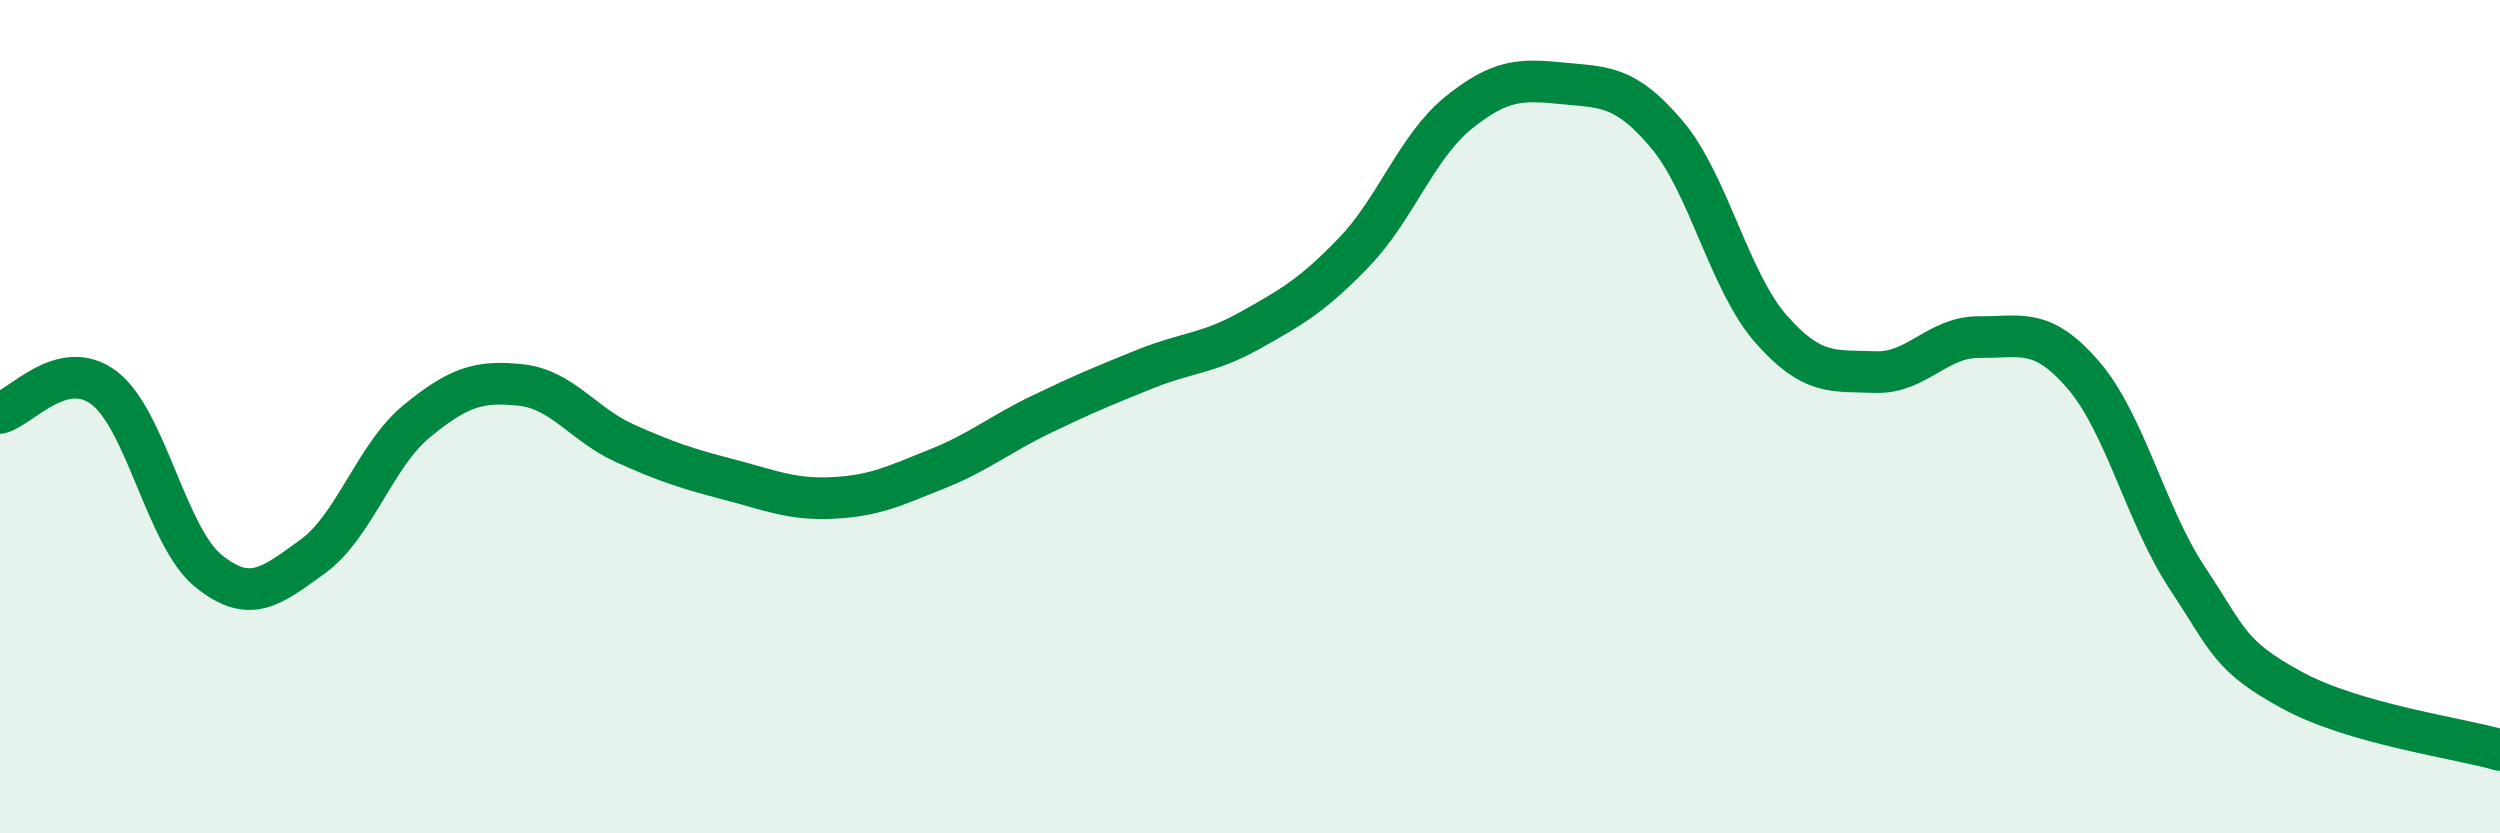
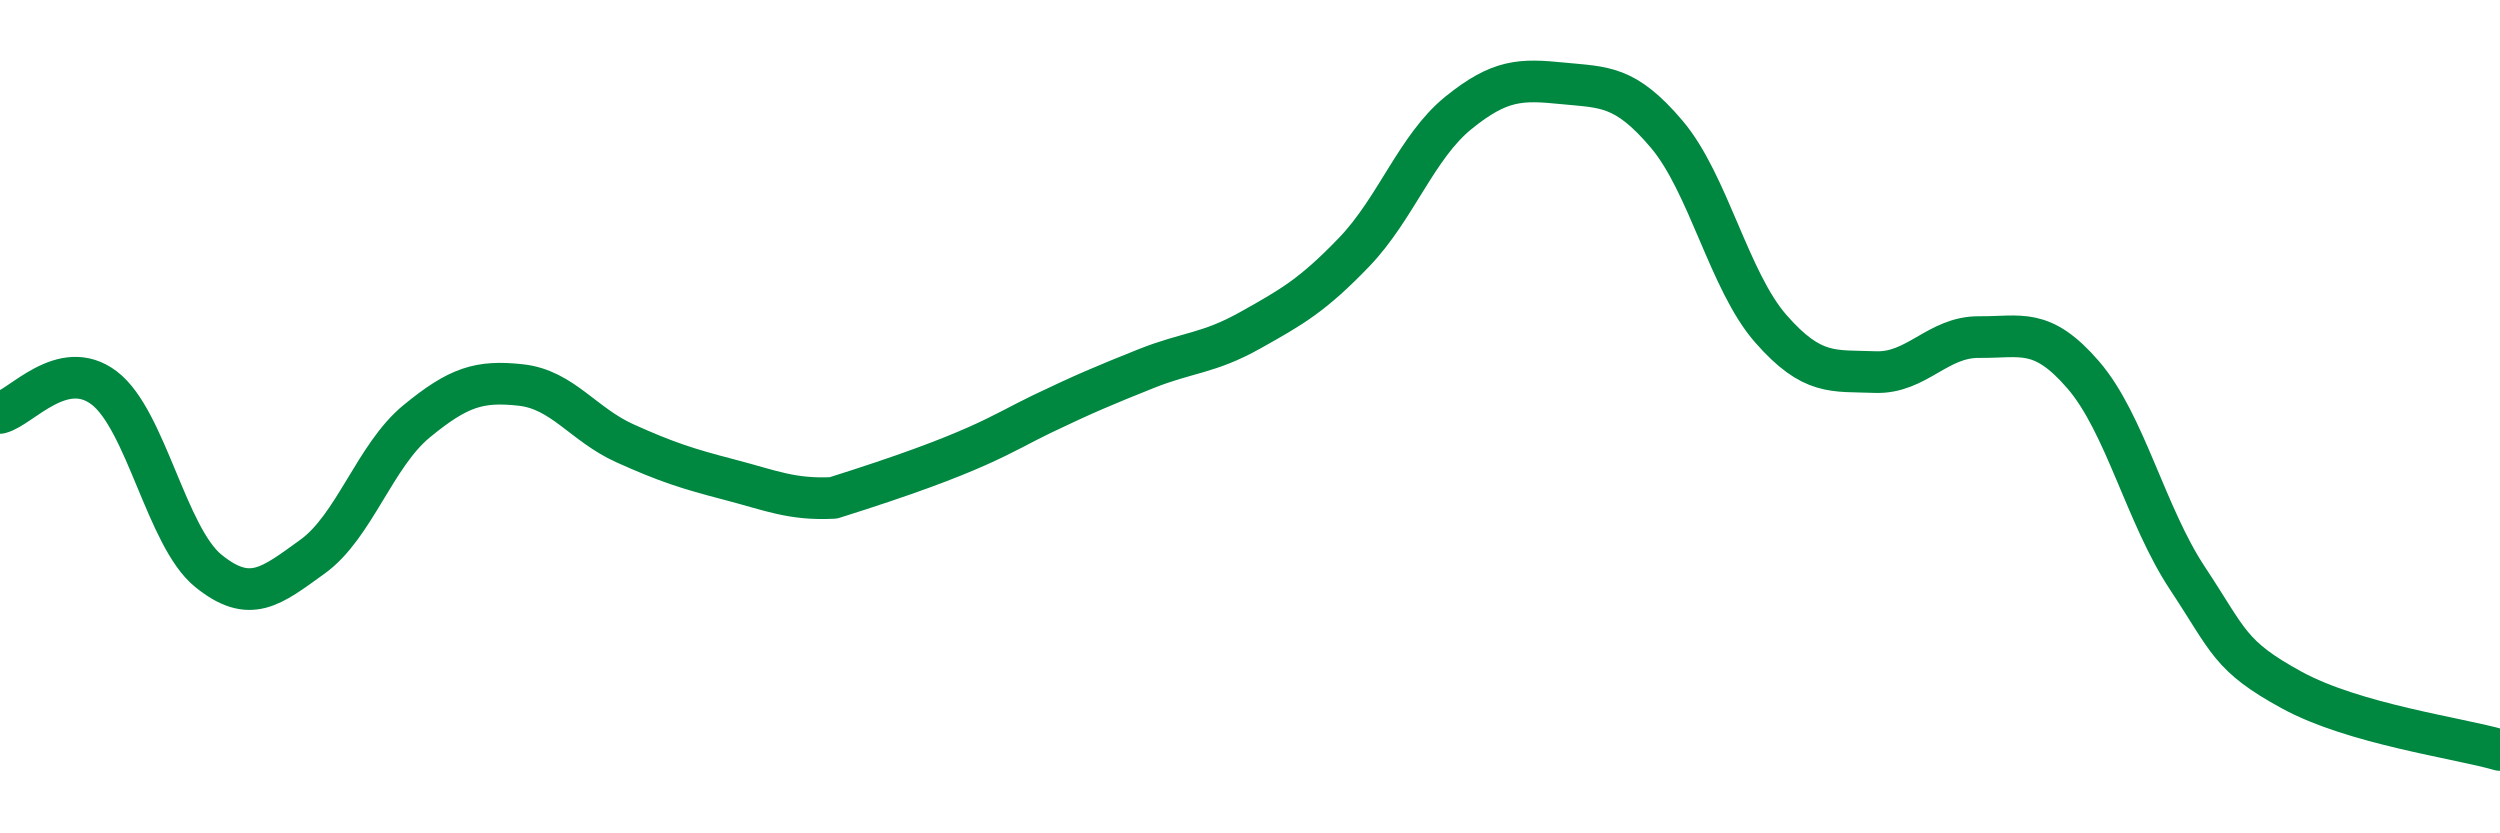
<svg xmlns="http://www.w3.org/2000/svg" width="60" height="20" viewBox="0 0 60 20">
-   <path d="M 0,9.91 C 0.5,9.79 1.5,8.55 2.5,9.31 C 3.5,10.07 4,12.89 5,13.7 C 6,14.51 6.5,14.08 7.5,13.36 C 8.5,12.64 9,10.93 10,10.11 C 11,9.29 11.5,9.13 12.5,9.24 C 13.5,9.35 14,10.19 15,10.64 C 16,11.09 16.5,11.25 17.5,11.51 C 18.5,11.77 19,12 20,11.95 C 21,11.9 21.5,11.65 22.5,11.25 C 23.5,10.85 24,10.42 25,9.94 C 26,9.46 26.5,9.25 27.5,8.85 C 28.5,8.45 29,8.49 30,7.93 C 31,7.37 31.5,7.09 32.5,6.05 C 33.5,5.01 34,3.52 35,2.71 C 36,1.9 36.5,1.9 37.5,2 C 38.5,2.1 39,2.04 40,3.22 C 41,4.4 41.5,6.75 42.5,7.89 C 43.5,9.03 44,8.89 45,8.93 C 46,8.97 46.5,8.08 47.5,8.09 C 48.5,8.1 49,7.84 50,9 C 51,10.16 51.5,12.37 52.5,13.88 C 53.5,15.39 53.5,15.74 55,16.56 C 56.5,17.38 59,17.71 60,18L60 20L0 20Z" fill="#008740" opacity="0.1" stroke-linecap="round" stroke-linejoin="round" />
-   <path d="M 0,9.91 C 0.5,9.79 1.5,8.55 2.5,9.31 C 3.5,10.07 4,12.89 5,13.7 C 6,14.51 6.5,14.08 7.5,13.36 C 8.5,12.64 9,10.93 10,10.11 C 11,9.29 11.5,9.13 12.5,9.24 C 13.5,9.35 14,10.19 15,10.64 C 16,11.09 16.5,11.25 17.5,11.51 C 18.5,11.77 19,12 20,11.95 C 21,11.9 21.5,11.65 22.5,11.25 C 23.5,10.85 24,10.42 25,9.94 C 26,9.46 26.5,9.25 27.5,8.85 C 28.5,8.45 29,8.49 30,7.93 C 31,7.37 31.5,7.09 32.5,6.05 C 33.5,5.01 34,3.52 35,2.71 C 36,1.9 36.5,1.9 37.5,2 C 38.5,2.1 39,2.04 40,3.22 C 41,4.4 41.5,6.75 42.5,7.89 C 43.5,9.03 44,8.89 45,8.93 C 46,8.97 46.5,8.08 47.5,8.09 C 48.5,8.1 49,7.84 50,9 C 51,10.16 51.5,12.37 52.5,13.88 C 53.5,15.39 53.5,15.74 55,16.56 C 56.5,17.38 59,17.71 60,18" stroke="#008740" stroke-width="1" fill="none" stroke-linecap="round" stroke-linejoin="round" />
+   <path d="M 0,9.91 C 0.5,9.79 1.5,8.55 2.5,9.31 C 3.5,10.07 4,12.89 5,13.7 C 6,14.51 6.5,14.08 7.5,13.36 C 8.5,12.64 9,10.93 10,10.11 C 11,9.29 11.5,9.13 12.5,9.24 C 13.5,9.35 14,10.19 15,10.64 C 16,11.09 16.5,11.25 17.5,11.51 C 18.5,11.77 19,12 20,11.95 C 23.5,10.85 24,10.42 25,9.94 C 26,9.46 26.5,9.25 27.5,8.85 C 28.5,8.45 29,8.49 30,7.93 C 31,7.37 31.5,7.09 32.5,6.05 C 33.5,5.01 34,3.52 35,2.71 C 36,1.9 36.5,1.9 37.5,2 C 38.5,2.1 39,2.04 40,3.22 C 41,4.4 41.5,6.75 42.5,7.89 C 43.5,9.03 44,8.89 45,8.93 C 46,8.97 46.5,8.08 47.5,8.09 C 48.5,8.1 49,7.84 50,9 C 51,10.16 51.5,12.37 52.5,13.88 C 53.5,15.39 53.5,15.74 55,16.56 C 56.5,17.38 59,17.71 60,18" stroke="#008740" stroke-width="1" fill="none" stroke-linecap="round" stroke-linejoin="round" />
</svg>